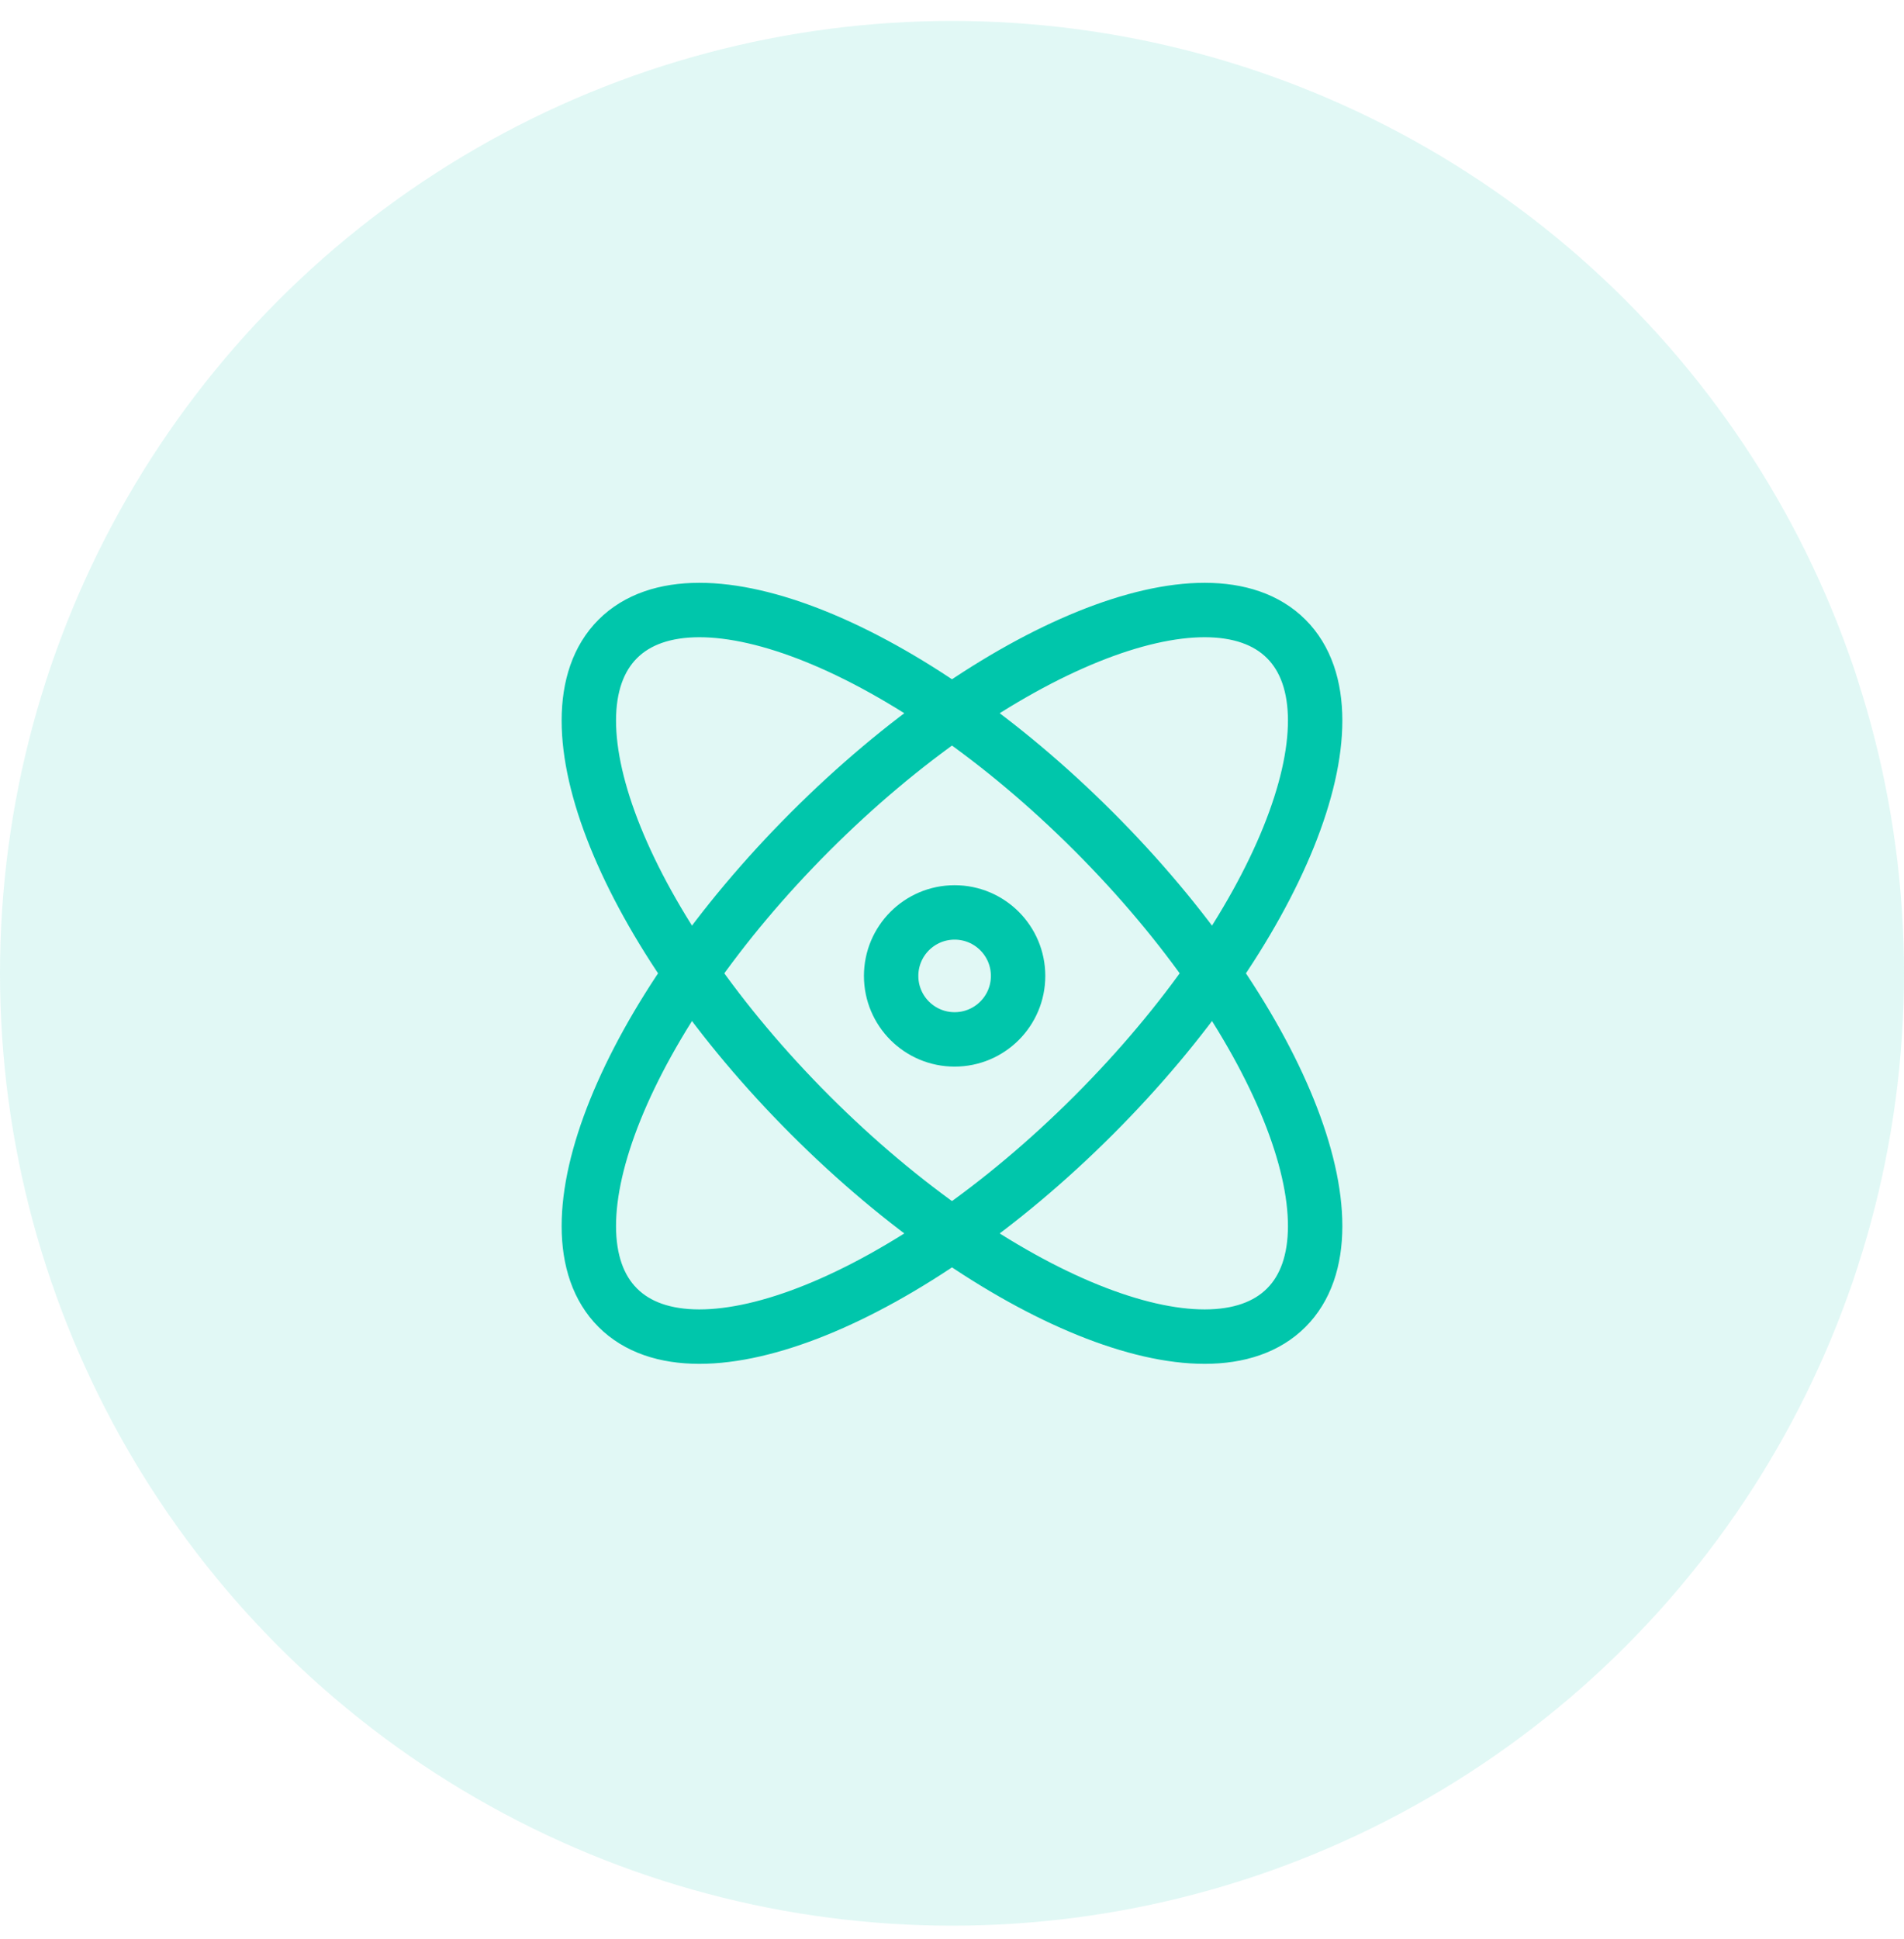
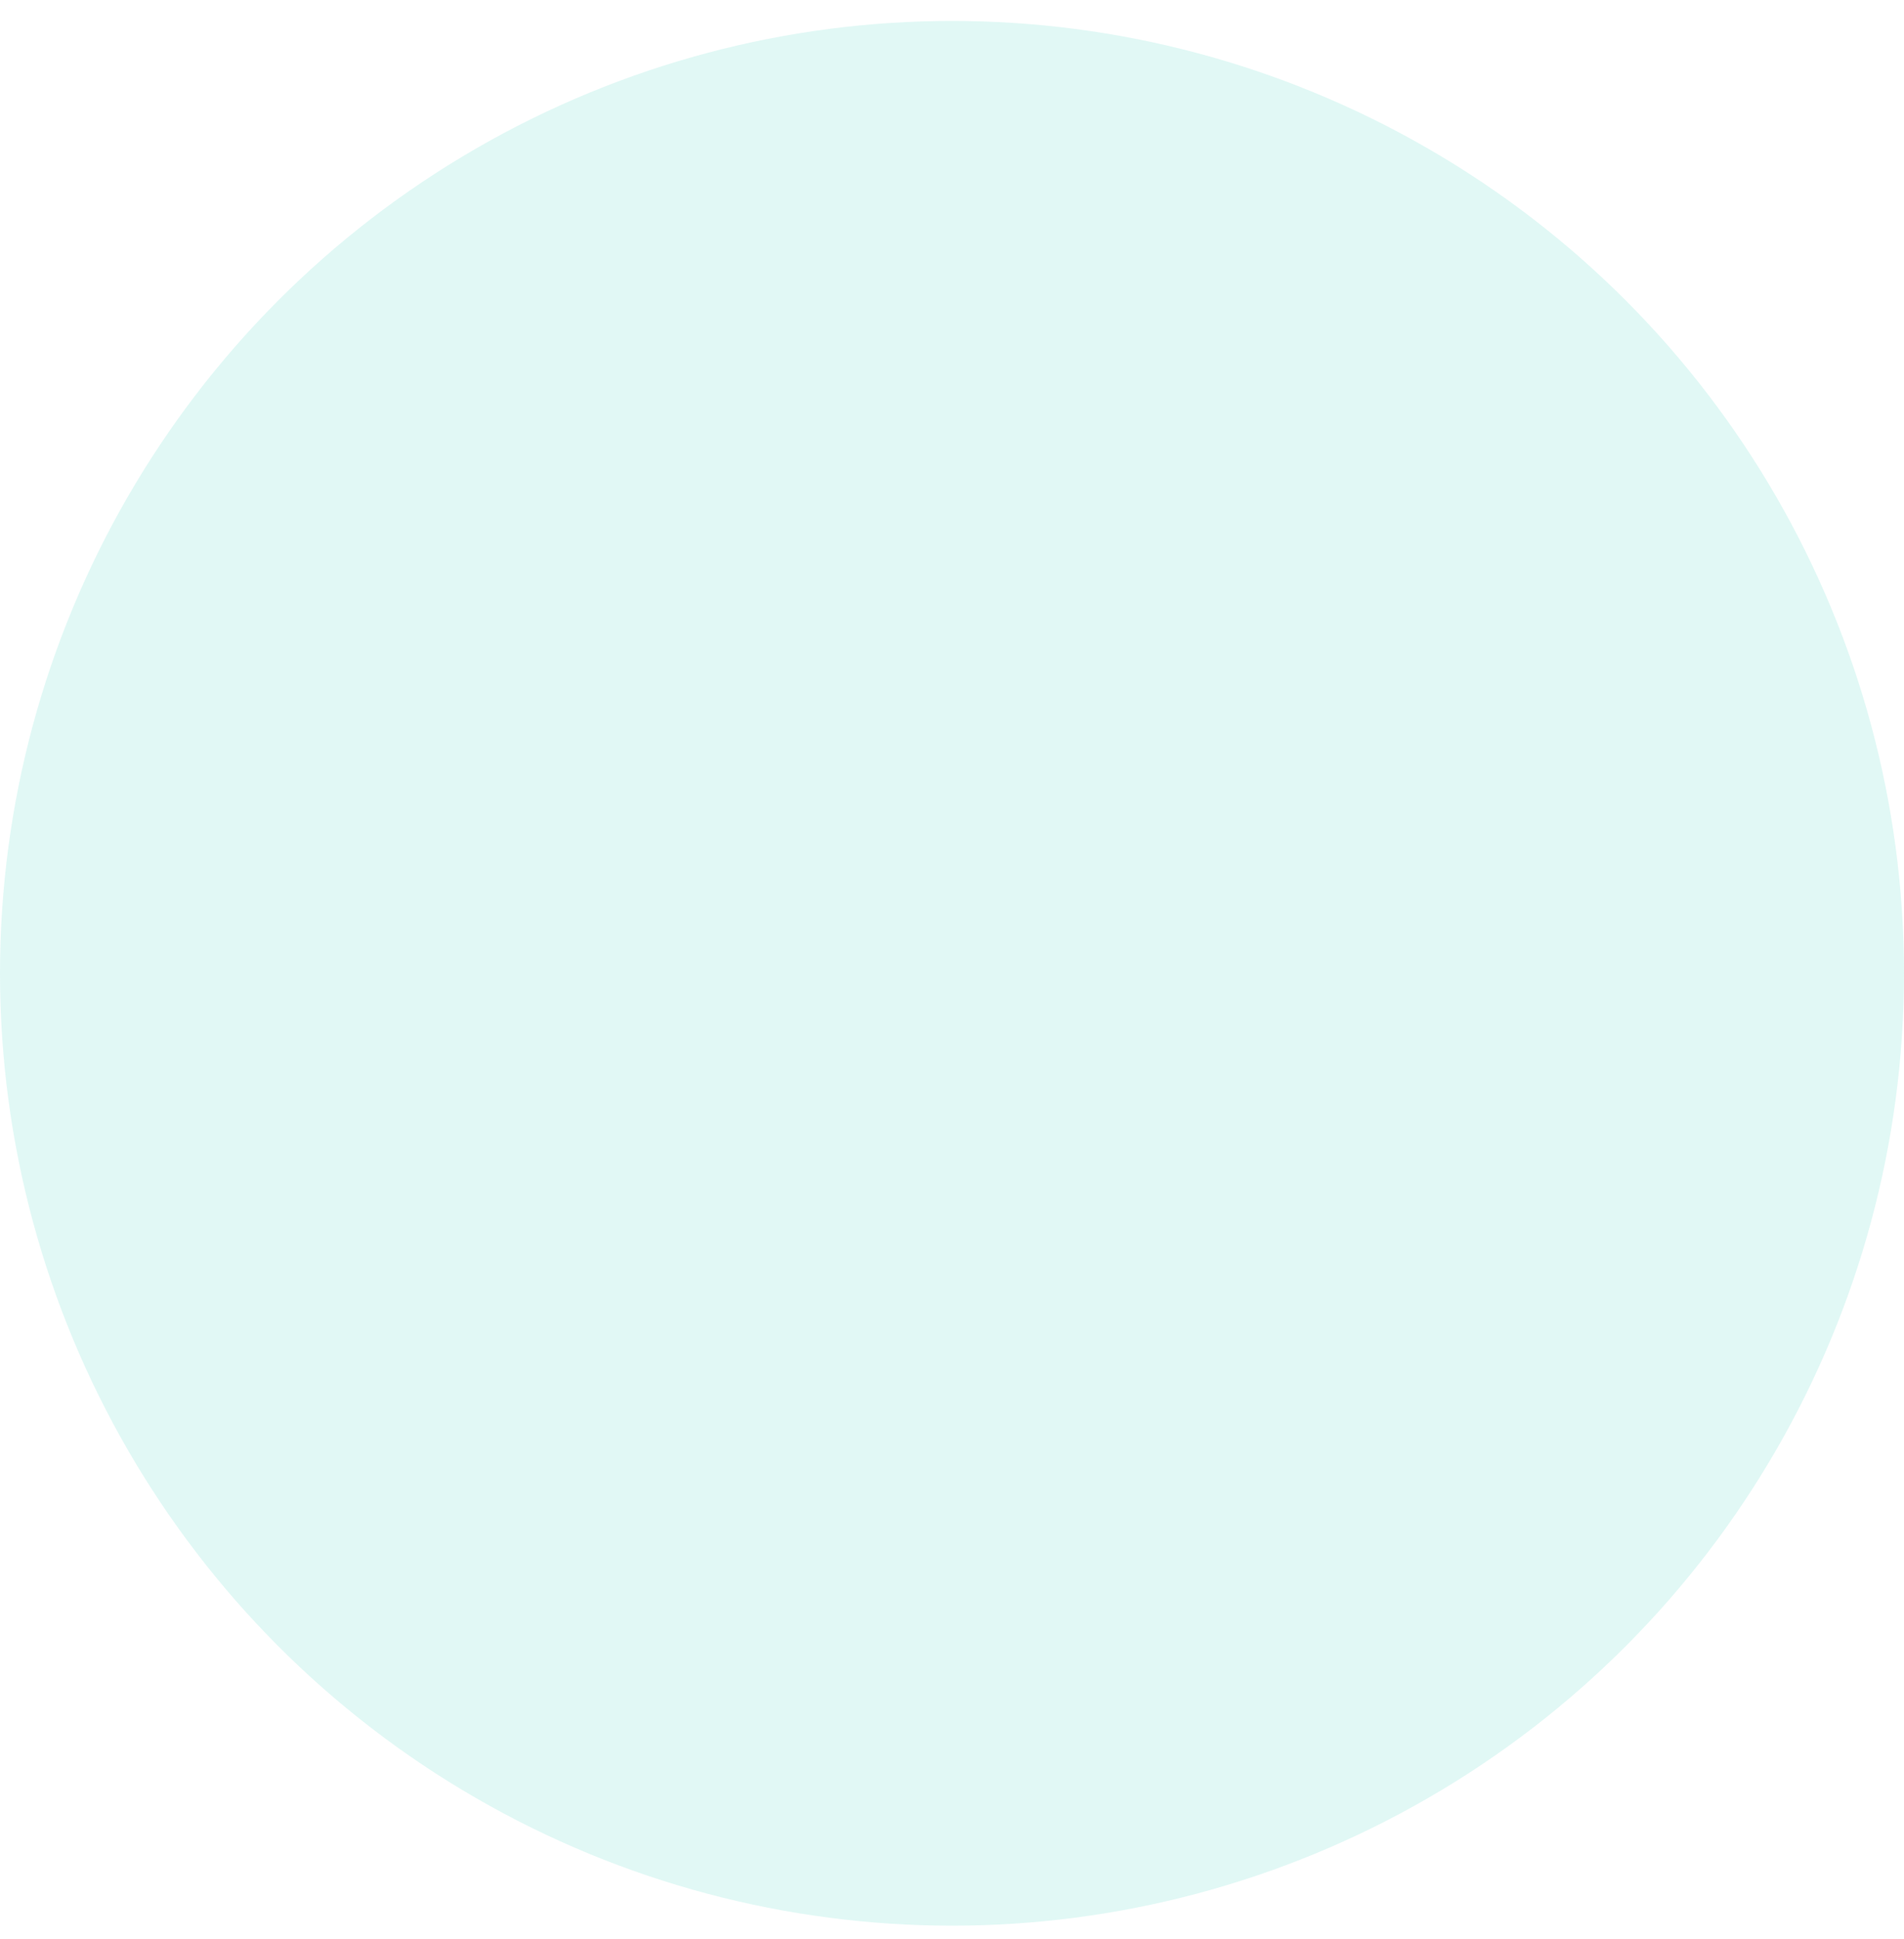
<svg xmlns="http://www.w3.org/2000/svg" width="56" height="57" viewBox="0 0 56 57" fill="none">
  <circle opacity="0.12" cx="28" cy="28.616" r="28" fill="#00C6AB" />
  <g clip-path="url(#clip0)">
    <path d="M37.831 38.448C40.133 36.145 37.598 29.877 32.169 24.448C26.739 19.018 20.471 16.483 18.169 18.785C15.866 21.088 18.402 27.356 23.831 32.785C29.261 38.215 35.529 40.75 37.831 38.448Z" stroke="#00C6AB" stroke-width="1.6" stroke-miterlimit="10" />
    <path d="M32.169 32.785C37.598 27.356 40.133 21.088 37.831 18.785C35.529 16.483 29.261 19.018 23.831 24.448C18.402 29.877 15.866 36.145 18.169 38.448C20.471 40.75 26.739 38.215 32.169 32.785Z" stroke="#00C6AB" stroke-width="1.6" stroke-miterlimit="10" />
-     <path d="M28.077 30.559C29.108 30.559 29.944 29.724 29.944 28.693C29.944 27.662 29.108 26.826 28.077 26.826C27.046 26.826 26.21 27.662 26.21 28.693C26.21 29.724 27.046 30.559 28.077 30.559Z" stroke="#00C6AB" stroke-width="1.6" stroke-miterlimit="10" />
  </g>
  <defs>
    <clipPath id="clip0">
-       <rect width="28" height="28" fill="white" transform="translate(14 14.617)" />
-     </clipPath>
+       </clipPath>
  </defs>
</svg>